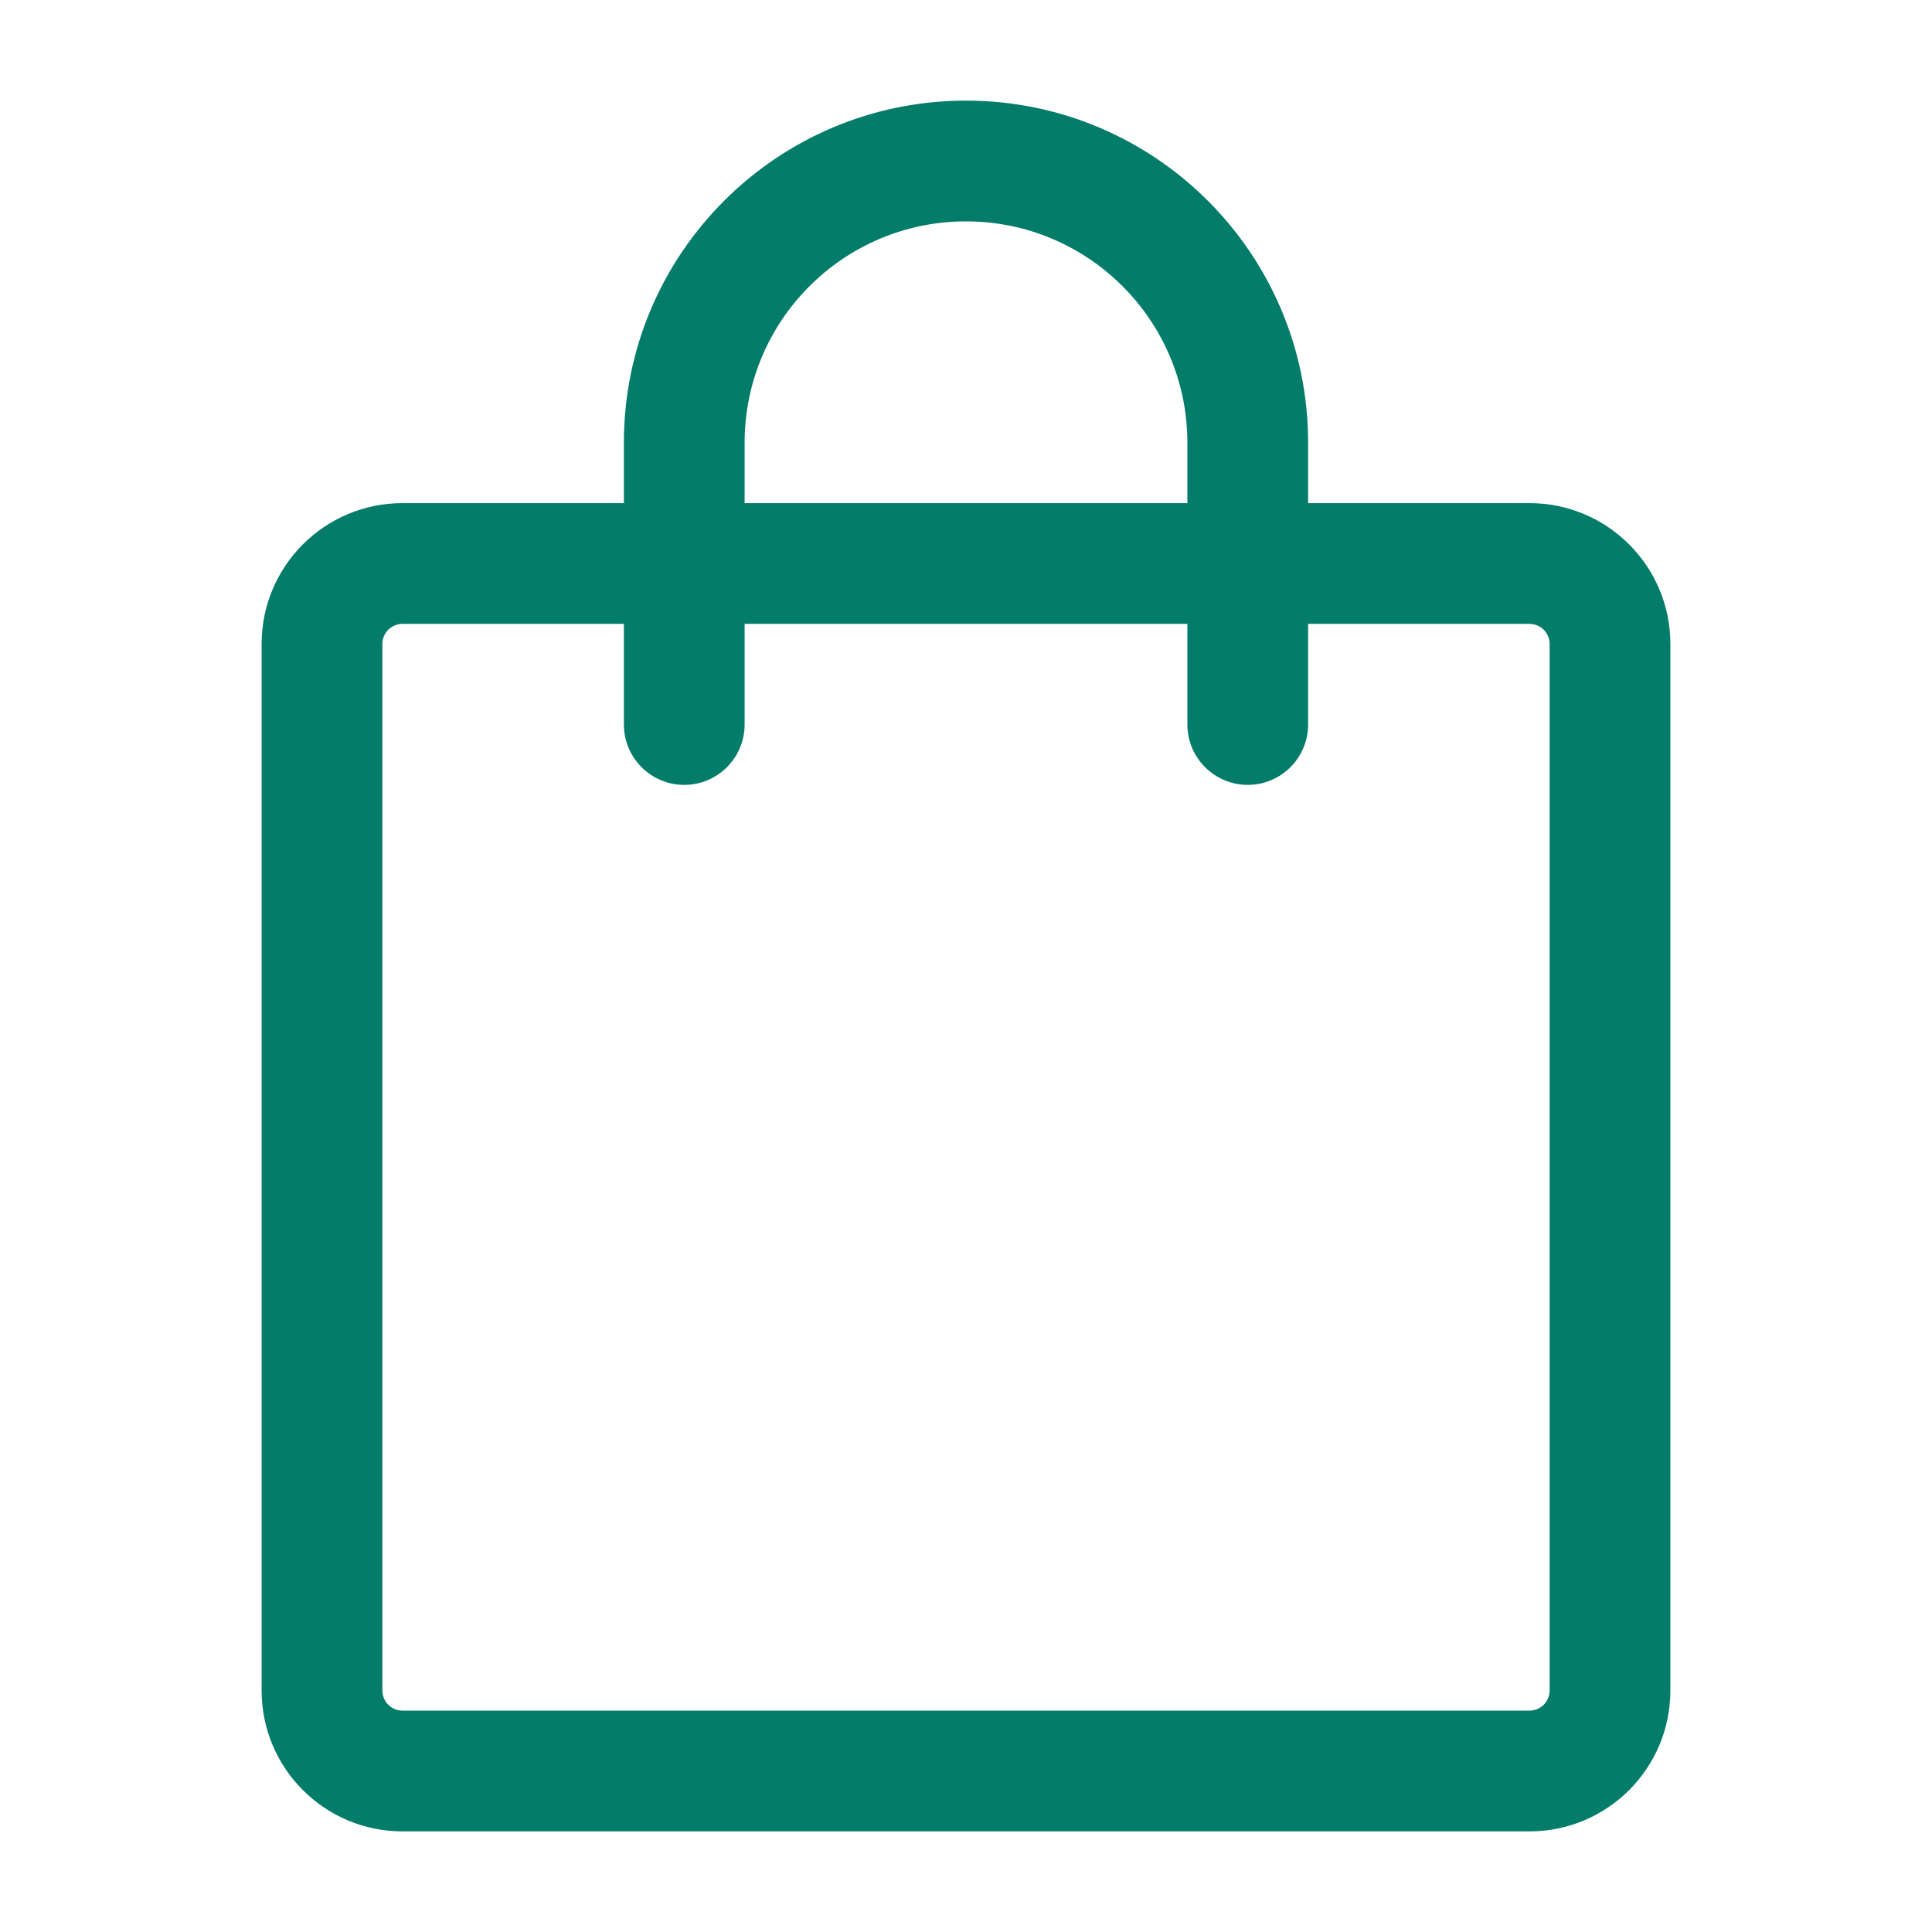
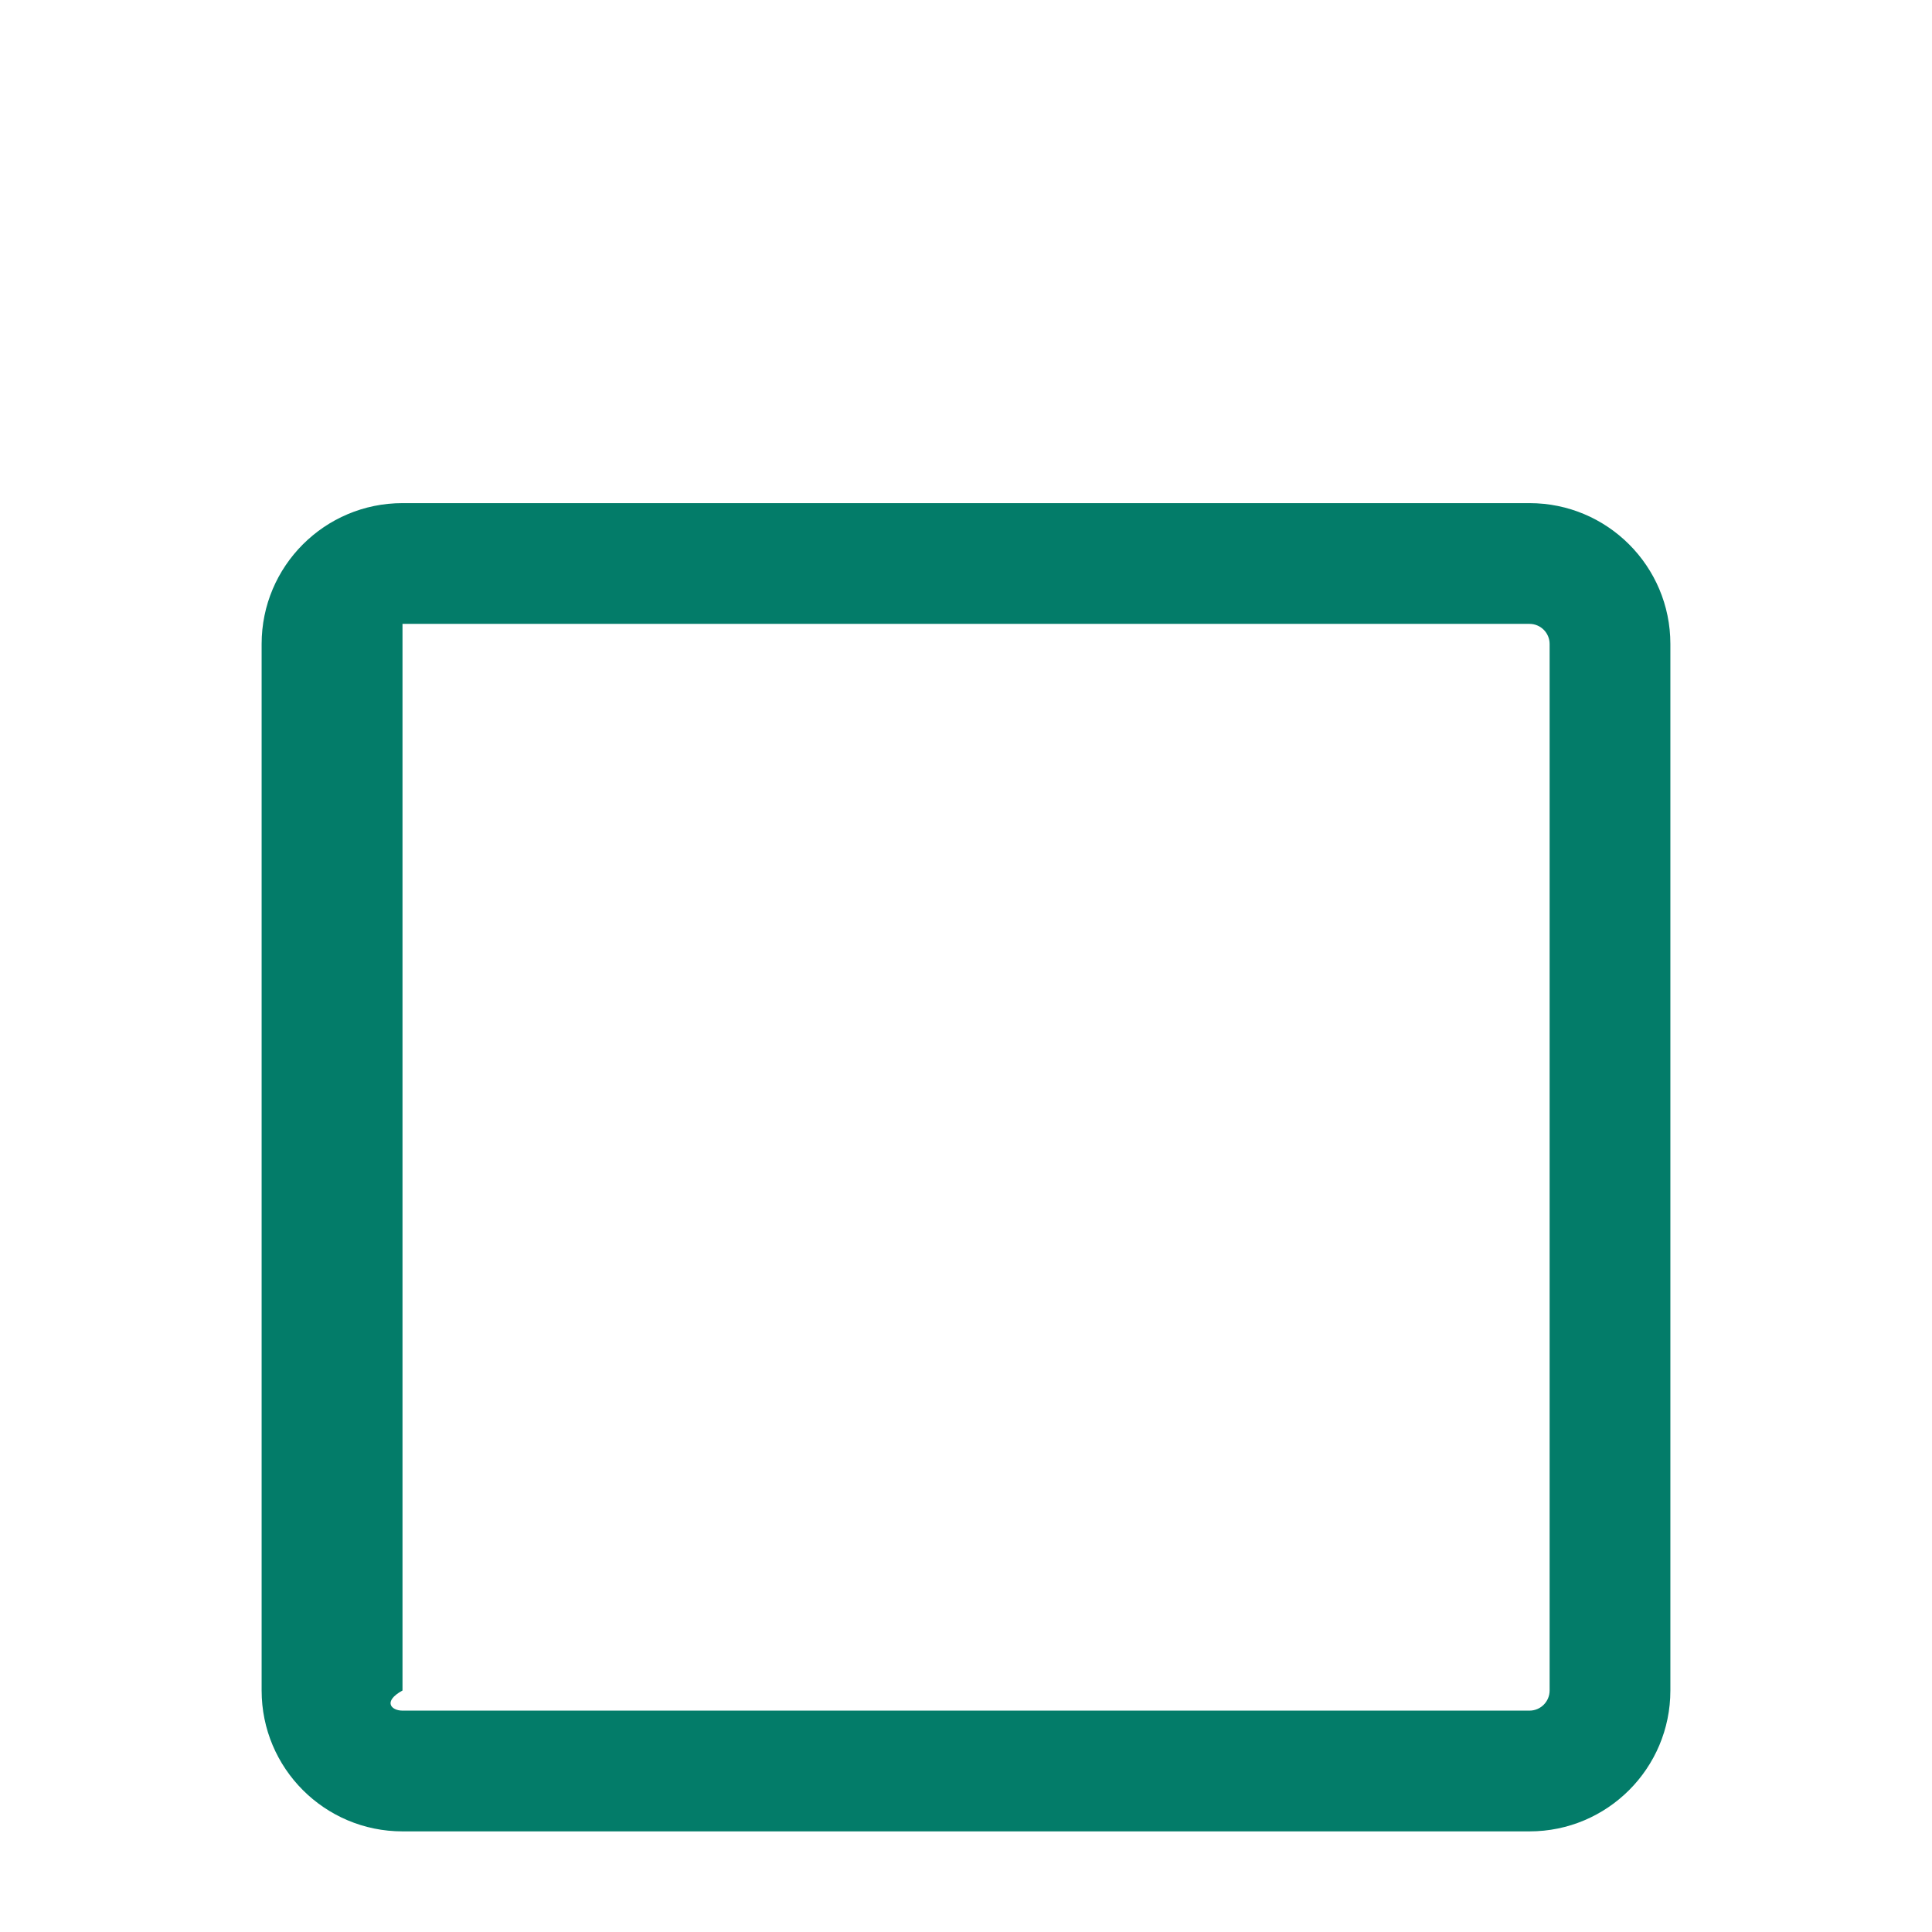
<svg xmlns="http://www.w3.org/2000/svg" width="36" height="36" viewBox="0 0 36 36" fill="none">
-   <path d="M7.5 11.625C7.293 11.625 7.125 11.793 7.125 12V31.5C7.125 31.707 7.293 31.875 7.5 31.875H28.5C28.707 31.875 28.875 31.707 28.875 31.5V12C28.875 11.793 28.707 11.625 28.5 11.625H7.5ZM4.875 12C4.875 10.55 6.05 9.375 7.5 9.375H28.5C29.95 9.375 31.125 10.55 31.125 12V31.5C31.125 32.95 29.95 34.125 28.5 34.125H7.5C6.05 34.125 4.875 32.95 4.875 31.5V12Z" fill="#037C69" />
-   <path d="M18 4.125C15.722 4.125 13.875 5.972 13.875 8.25V13.5C13.875 14.121 13.371 14.625 12.75 14.625C12.129 14.625 11.625 14.121 11.625 13.5V8.25C11.625 4.729 14.479 1.875 18 1.875C21.521 1.875 24.375 4.729 24.375 8.25V13.5C24.375 14.121 23.871 14.625 23.25 14.625C22.629 14.625 22.125 14.121 22.125 13.5V8.25C22.125 5.972 20.278 4.125 18 4.125Z" fill="#037C69" />
+   <path d="M7.5 11.625V31.5C7.125 31.707 7.293 31.875 7.5 31.875H28.5C28.707 31.875 28.875 31.707 28.875 31.5V12C28.875 11.793 28.707 11.625 28.5 11.625H7.5ZM4.875 12C4.875 10.55 6.05 9.375 7.5 9.375H28.5C29.95 9.375 31.125 10.55 31.125 12V31.5C31.125 32.95 29.95 34.125 28.5 34.125H7.5C6.05 34.125 4.875 32.95 4.875 31.5V12Z" fill="#037C69" />
</svg>